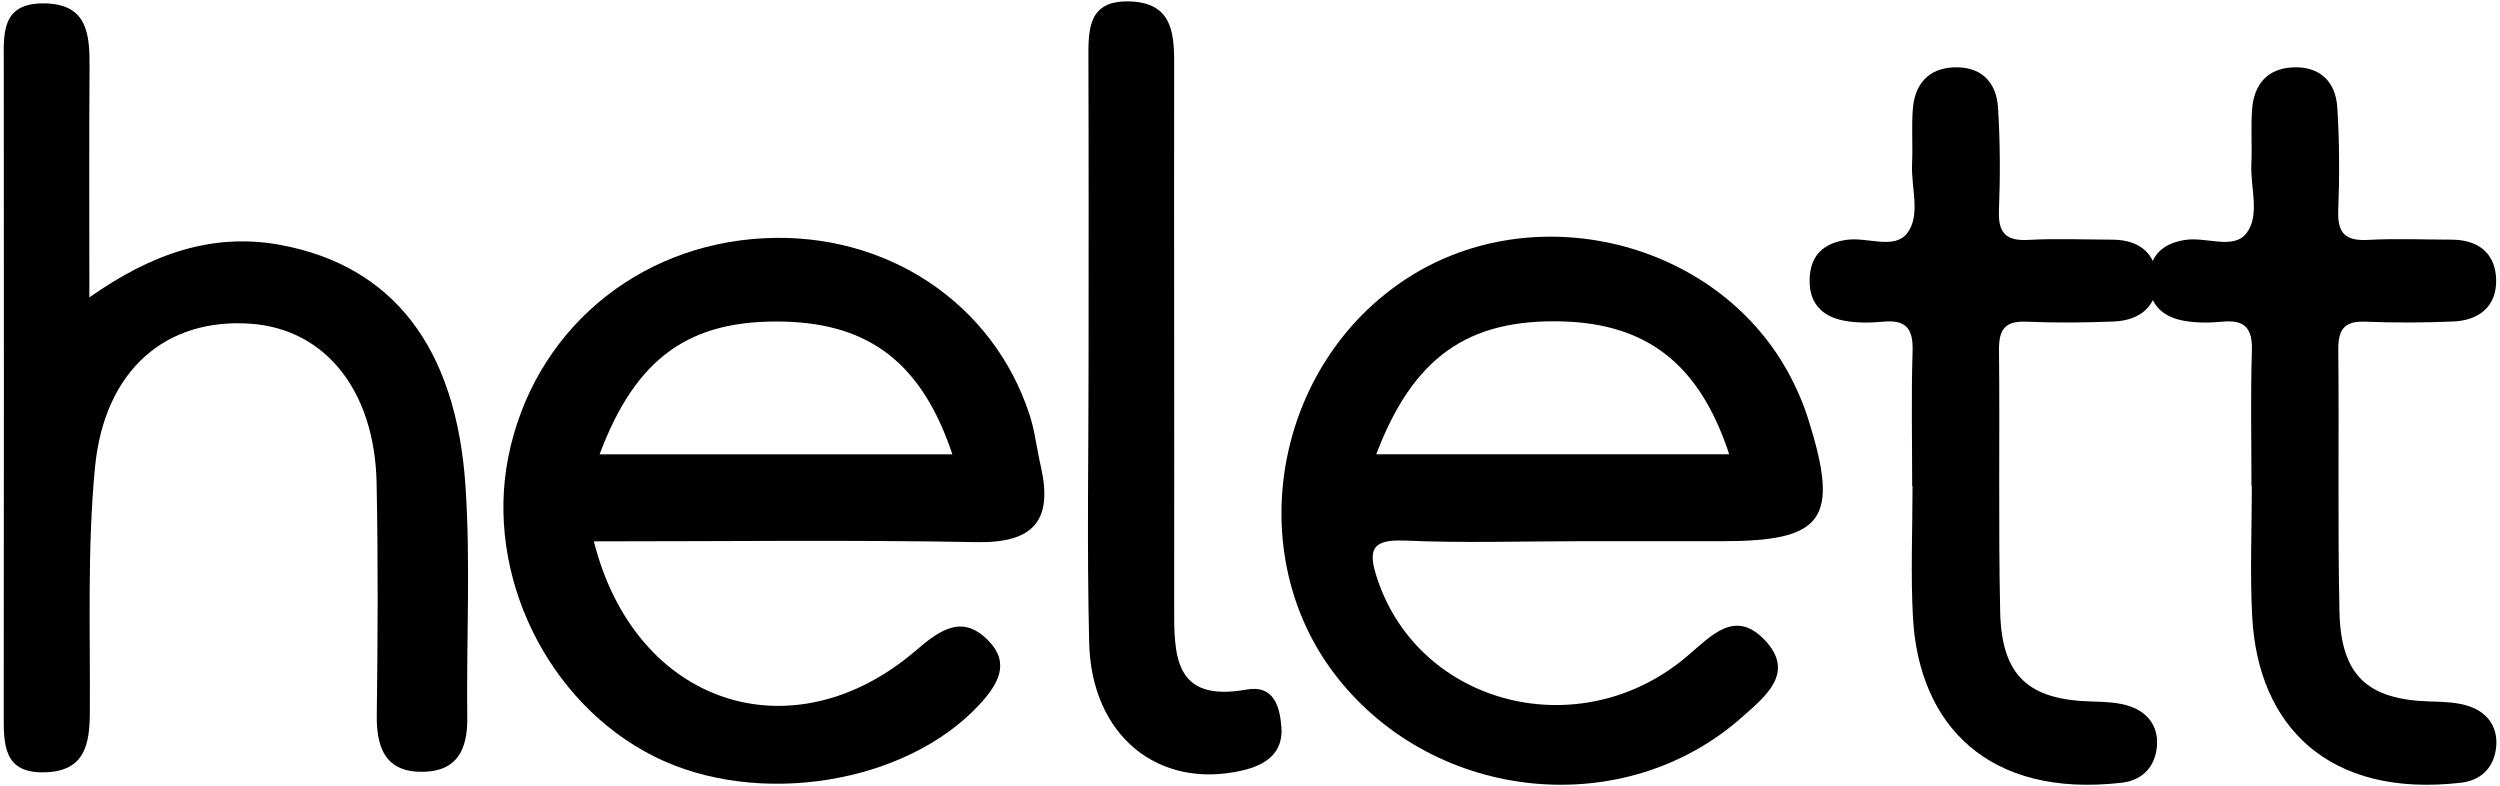
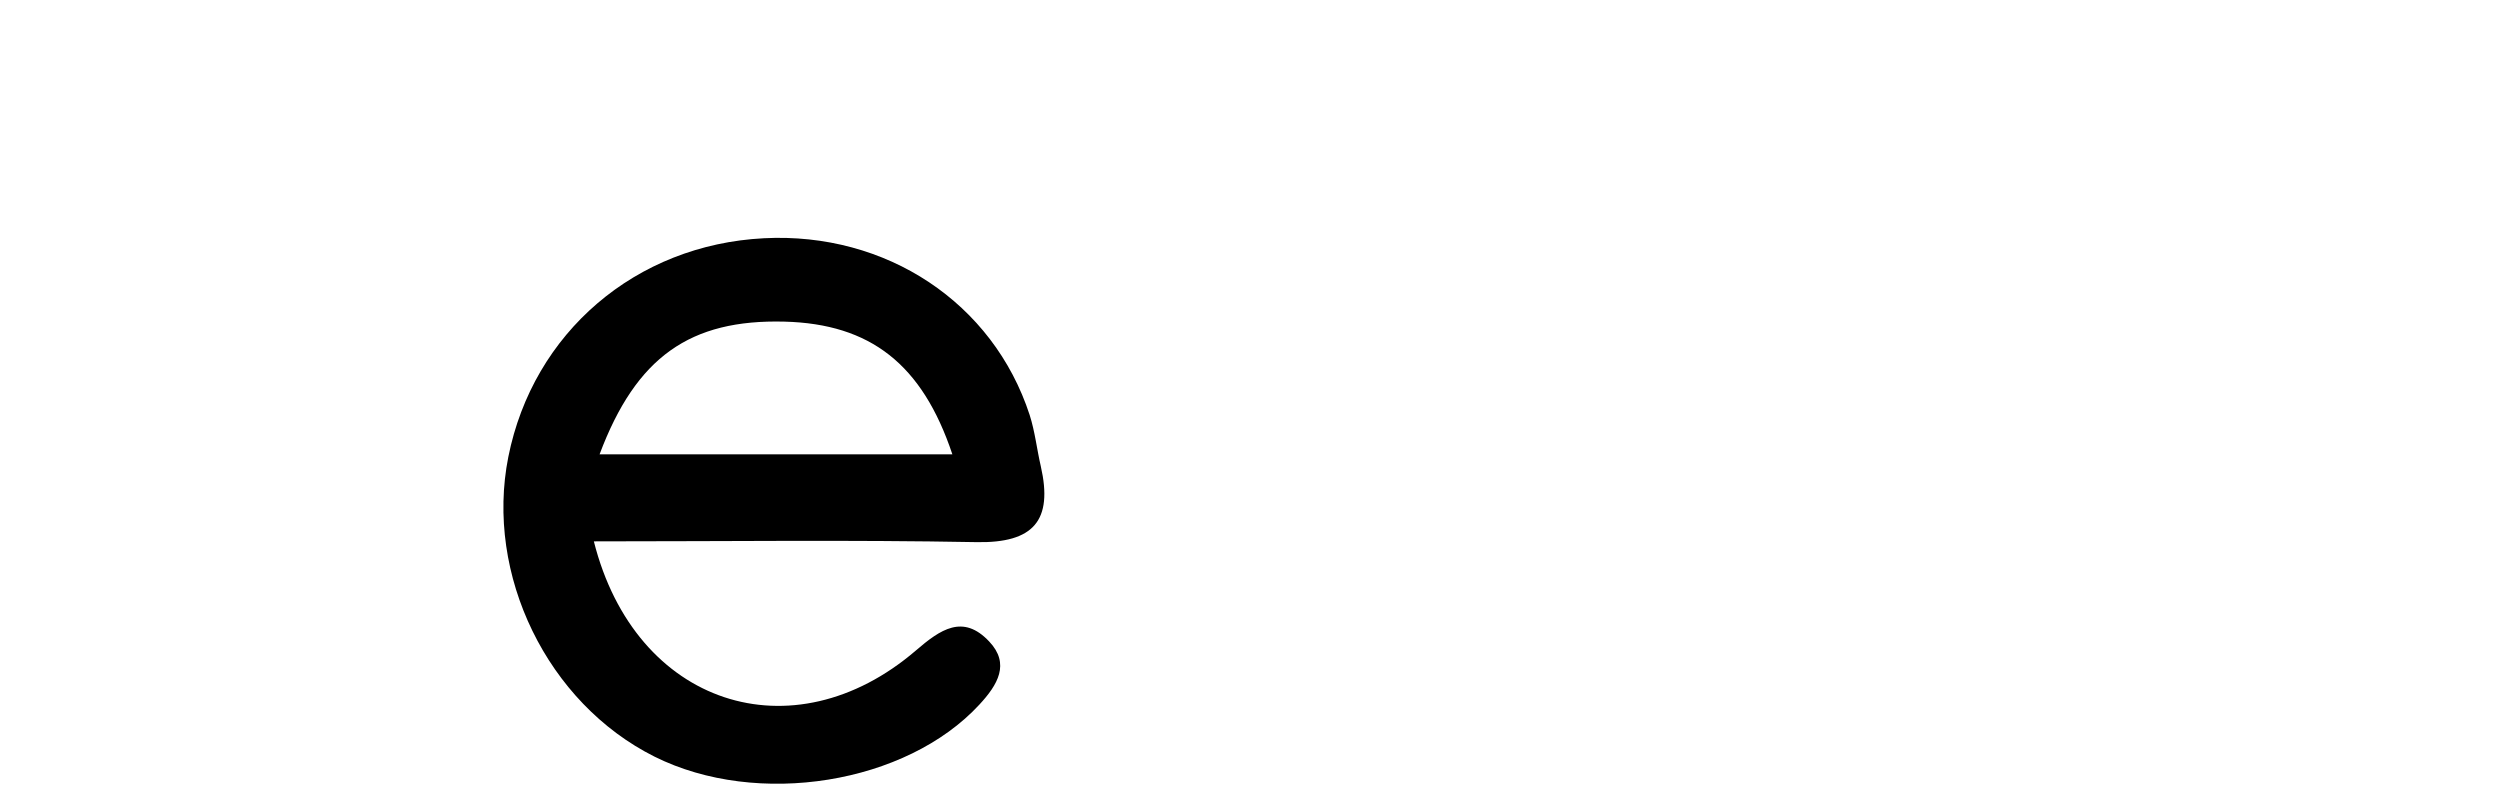
<svg xmlns="http://www.w3.org/2000/svg" width="423" height="133" viewBox="0 0 423 133" fill="none">
  <path d="M165.23 91.73C174.92 91.91 178.18 88.04 176.11 78.92C175.44 76.04 175.12 73.03 174.22 70.22C168.02 51.21 149.95 39.25 129.27 40.31C107.56 41.41 90.21 56.27 86.01 77.3C82.03 97.26 92.62 118.97 110.76 128.03C128.2 136.73 153.35 132.62 165.71 119.22C168.81 115.87 170.95 112.32 167.37 108.54C162.94 103.84 159.12 106.49 154.96 110.07C134.13 127.94 107.49 119.4 100.48 91.6C122.64 91.6 143.95 91.33 165.23 91.73ZM132.73 54.42C147.27 54.8 156.04 61.61 161.14 76.87H101.45C107.65 60.35 116.8 54.01 132.74 54.42H132.73Z" fill="black" />
-   <path d="M237.539 91.46C247.609 91.91 257.699 91.57 267.789 91.57H291.339C308.619 91.59 311.299 87.88 305.969 70.96C305.089 68.15 303.879 65.39 302.439 62.8C290.149 40.68 259.709 33.22 238.249 46.98C215.529 61.54 209.819 93.75 226.249 114.61C242.989 135.87 275.019 139 294.889 121.22C298.759 117.78 303.809 113.78 298.599 108.3C293.569 103.02 289.629 107.49 285.449 111.04C267.419 126.37 240.179 119.4 233.039 97.94C231.599 93.56 231.649 91.2 237.539 91.47V91.46ZM264.219 54.38C278.739 54.76 287.589 61.66 292.579 76.86H232.859C239.129 60.39 248.369 54 264.209 54.38H264.219Z" fill="black" />
-   <path d="M15.121 50.32C25.571 42.96 35.951 39.29 47.551 41.46C66.411 45 77.191 58.68 78.761 82.25C79.631 95.28 78.901 108.41 79.061 121.49C79.121 126.75 77.381 130.46 71.691 130.59C65.301 130.73 63.671 126.67 63.751 120.96C63.921 107.88 63.981 94.79 63.721 81.71C63.401 66.08 55.031 55.7 42.481 54.78C28.121 53.73 17.661 62.56 16.071 79.1C14.761 92.81 15.281 106.7 15.201 120.51C15.171 125.88 14.401 130.4 7.771 130.67C0.501 130.98 0.621 125.89 0.631 120.77C0.671 84.14 0.661 47.5 0.641 10.86C0.641 5.92 0.041 0.54 7.391 0.57C14.881 0.61 15.191 5.87 15.151 11.48C15.061 23.82 15.121 36.15 15.121 50.31V50.32Z" fill="black" />
-   <path d="M184.189 59.45C184.189 43 184.219 26.56 184.159 10.11C184.139 4.98 184.039 -0.06 191.319 0.25C198.049 0.53 198.669 5.17 198.669 10.45C198.629 41.1 198.709 71.75 198.669 102.39C198.659 110.75 198.479 118.9 210.879 116.68C215.669 115.82 216.539 119.76 216.809 122.95C217.179 127.34 214.269 129.44 210.099 130.39C195.989 133.59 184.669 124.5 184.289 108.78C183.889 92.34 184.199 75.89 184.189 59.45Z" fill="black" />
-   <path d="M323.541 82.25C323.541 74.63 323.371 67.01 323.611 59.39C323.731 55.56 322.451 54.06 318.621 54.43C316.411 54.64 314.091 54.66 311.921 54.24C308.191 53.51 306.041 51.19 306.191 47.16C306.341 43.13 308.581 41.14 312.431 40.58C315.911 40.07 320.511 42.27 322.671 39.49C325.051 36.43 323.331 31.72 323.521 27.74C323.671 24.61 323.401 21.45 323.661 18.33C324.011 14.27 326.251 11.61 330.481 11.4C335.071 11.17 337.781 13.77 338.061 18.17C338.431 23.97 338.451 29.82 338.221 35.63C338.071 39.5 339.471 40.8 343.261 40.59C347.951 40.33 352.671 40.54 357.381 40.55C361.911 40.56 364.831 42.83 364.941 47.32C365.051 51.86 362.031 54.23 357.631 54.4C352.701 54.6 347.761 54.63 342.831 54.43C339.261 54.28 338.201 55.74 338.231 59.17C338.381 73.96 338.111 88.75 338.431 103.54C338.671 114.32 343.201 118.41 353.831 118.69C356.041 118.75 358.371 118.81 360.421 119.52C363.721 120.67 365.431 123.33 364.881 126.88C364.381 130.12 362.181 132.07 358.971 132.44C336.511 135.03 324.661 122.78 323.671 104.43C323.271 97.06 323.601 89.64 323.601 82.25C323.581 82.25 323.551 82.25 323.531 82.25H323.541Z" fill="black" />
-   <path d="M380.949 82.25C380.949 74.63 380.779 67.01 381.019 59.39C381.139 55.56 379.859 54.06 376.029 54.43C373.819 54.64 371.499 54.66 369.329 54.24C365.599 53.51 363.449 51.19 363.599 47.16C363.749 43.13 365.989 41.14 369.839 40.58C373.319 40.07 377.919 42.27 380.079 39.49C382.459 36.43 380.739 31.72 380.929 27.74C381.079 24.61 380.809 21.45 381.069 18.33C381.419 14.27 383.659 11.61 387.889 11.4C392.479 11.17 395.189 13.77 395.469 18.17C395.839 23.97 395.859 29.82 395.629 35.63C395.479 39.5 396.879 40.8 400.669 40.59C405.359 40.33 410.079 40.54 414.789 40.55C419.319 40.56 422.239 42.83 422.349 47.32C422.459 51.86 419.439 54.23 415.039 54.4C410.109 54.6 405.169 54.63 400.239 54.43C396.669 54.28 395.609 55.74 395.639 59.17C395.789 73.96 395.519 88.75 395.839 103.54C396.079 114.32 400.609 118.41 411.239 118.69C413.449 118.75 415.779 118.81 417.829 119.52C421.129 120.67 422.839 123.33 422.289 126.88C421.789 130.12 419.589 132.07 416.379 132.44C393.919 135.03 382.069 122.78 381.079 104.43C380.679 97.06 381.009 89.64 381.009 82.25C380.989 82.25 380.959 82.25 380.939 82.25H380.949Z" fill="black" />
</svg>